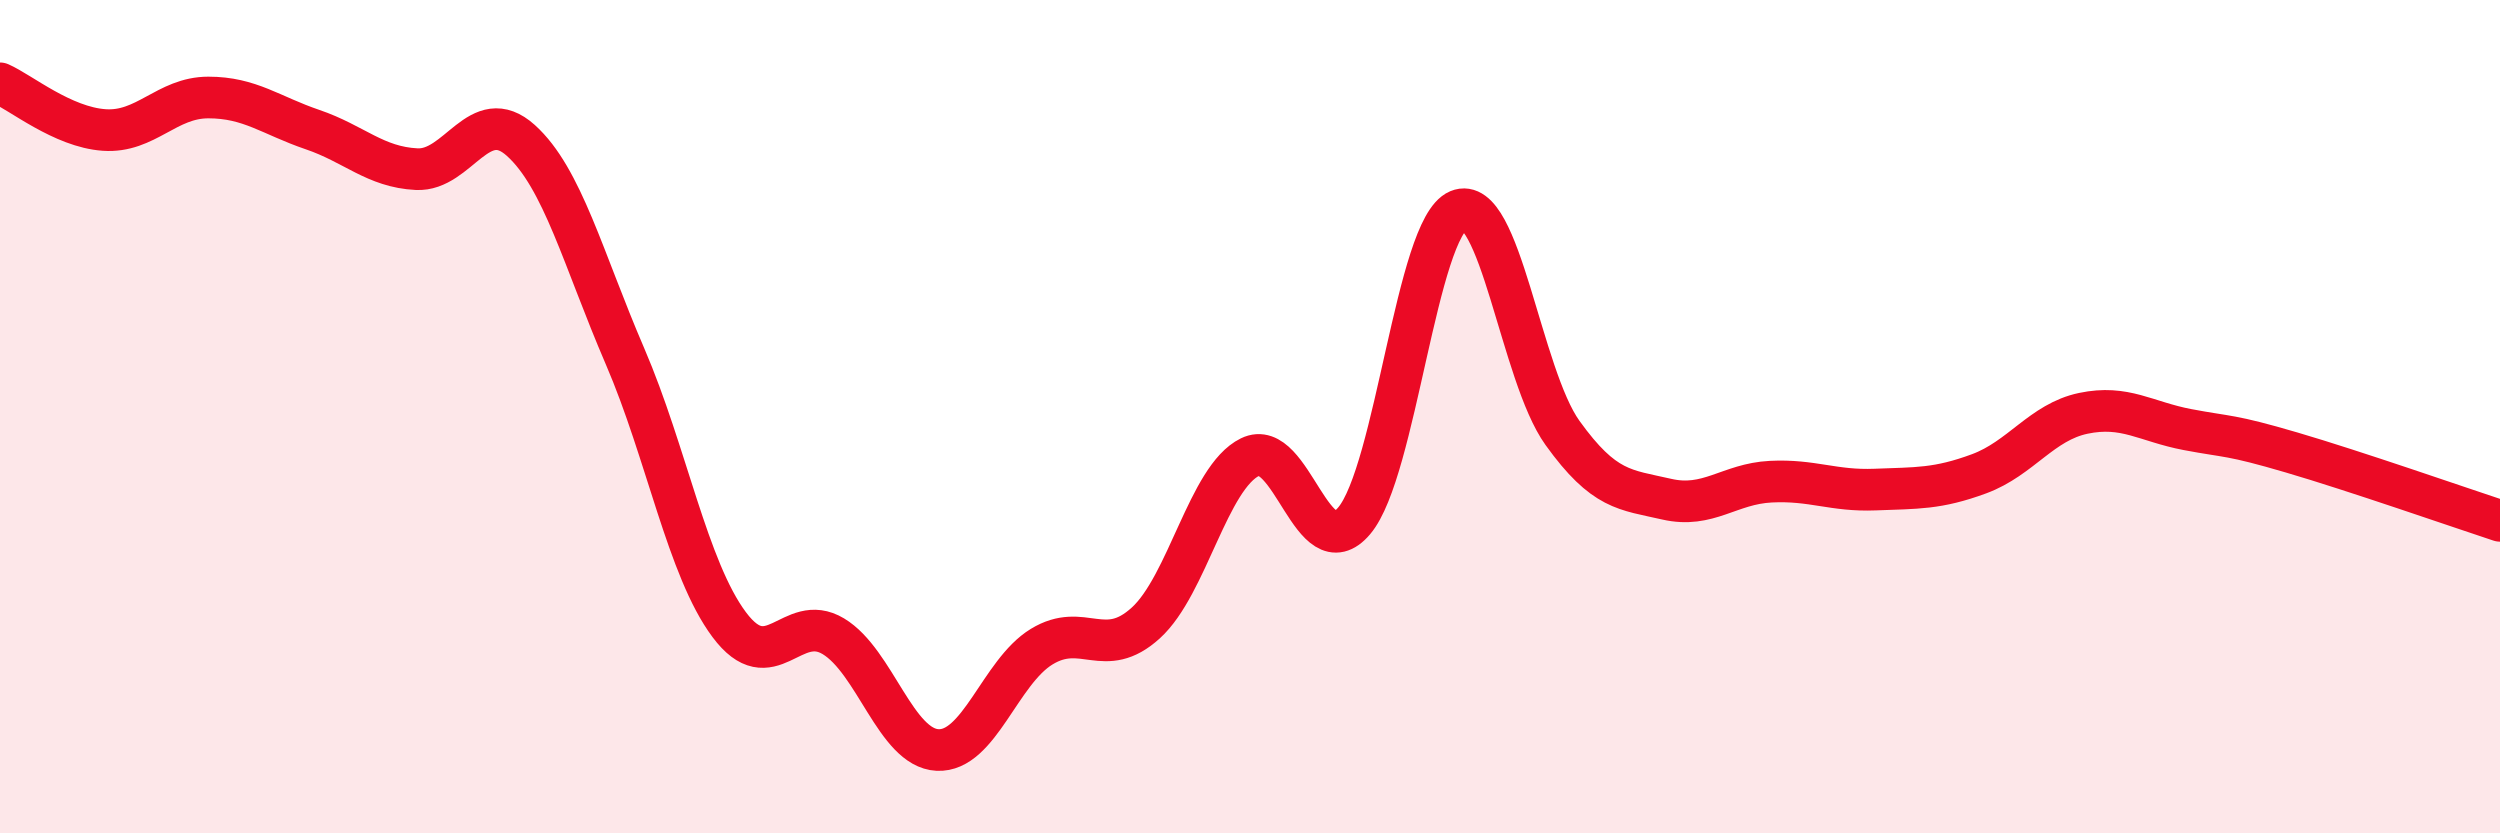
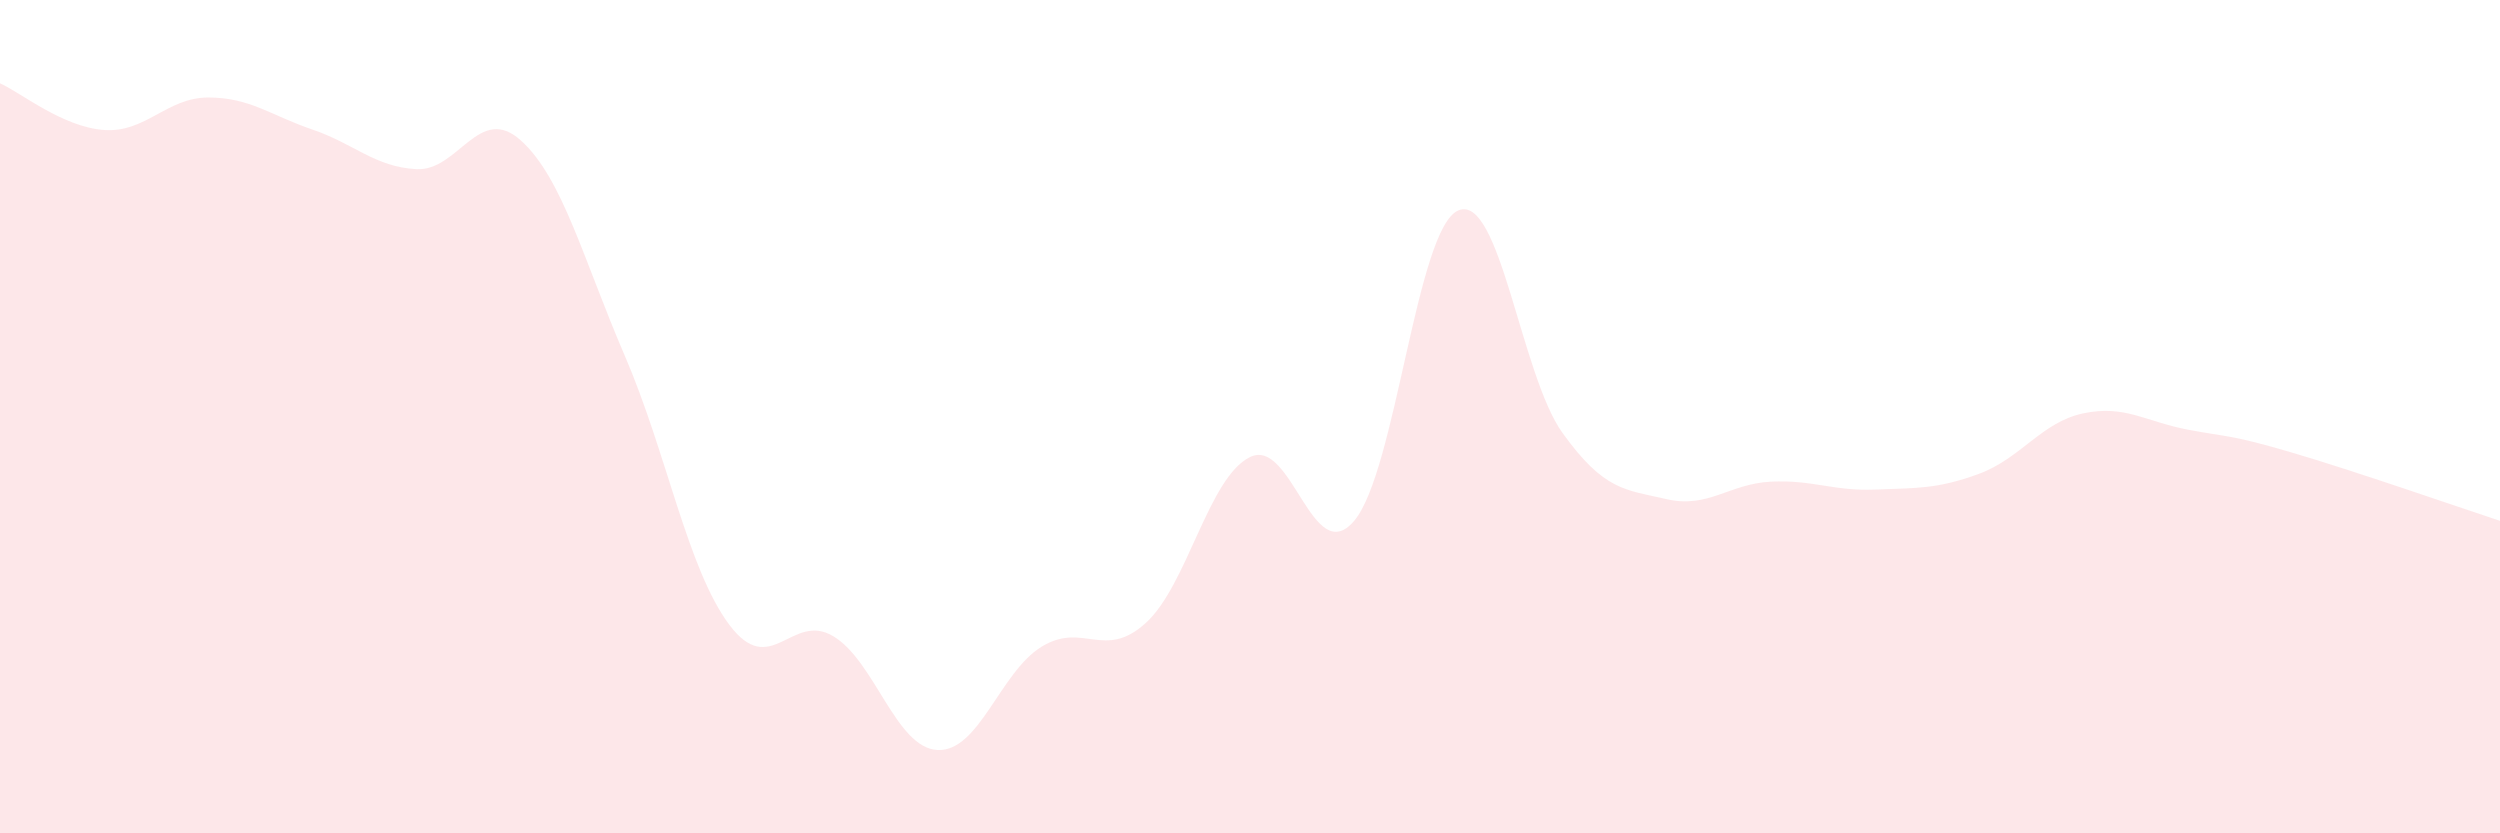
<svg xmlns="http://www.w3.org/2000/svg" width="60" height="20" viewBox="0 0 60 20">
  <path d="M 0,2 C 0.5,2.22 1.5,3.05 2.5,3.12 C 3.5,3.19 4,2.34 5,2.34 C 6,2.34 6.5,2.77 7.5,3.11 C 8.5,3.45 9,4.01 10,4.06 C 11,4.11 11.5,2.47 12.5,3.37 C 13.5,4.27 14,6.23 15,8.55 C 16,10.87 16.5,13.65 17.5,14.99 C 18.5,16.33 19,14.67 20,15.27 C 21,15.87 21.5,17.95 22.5,18 C 23.5,18.05 24,16.13 25,15.52 C 26,14.91 26.5,15.86 27.5,14.95 C 28.5,14.04 29,11.46 30,10.97 C 31,10.48 31.5,13.68 32.5,12.5 C 33.5,11.32 34,5.47 35,5.05 C 36,4.63 36.5,9 37.5,10.39 C 38.5,11.78 39,11.75 40,11.98 C 41,12.21 41.5,11.61 42.5,11.56 C 43.5,11.51 44,11.79 45,11.75 C 46,11.71 46.5,11.74 47.5,11.37 C 48.5,11 49,10.13 50,9.92 C 51,9.71 51.5,10.12 52.5,10.31 C 53.5,10.5 53.5,10.42 55,10.86 C 56.5,11.3 59,12.17 60,12.5L60 20L0 20Z" fill="#EB0A25" opacity="0.1" stroke-linecap="round" stroke-linejoin="round" />
-   <path d="M 0,2 C 0.5,2.22 1.5,3.05 2.5,3.12 C 3.5,3.19 4,2.34 5,2.34 C 6,2.34 6.5,2.77 7.5,3.11 C 8.5,3.45 9,4.01 10,4.06 C 11,4.11 11.5,2.47 12.5,3.37 C 13.5,4.27 14,6.23 15,8.55 C 16,10.87 16.5,13.65 17.5,14.99 C 18.5,16.33 19,14.67 20,15.27 C 21,15.87 21.5,17.95 22.5,18 C 23.5,18.05 24,16.13 25,15.52 C 26,14.91 26.5,15.86 27.5,14.95 C 28.5,14.04 29,11.46 30,10.97 C 31,10.48 31.5,13.68 32.5,12.5 C 33.5,11.32 34,5.47 35,5.05 C 36,4.63 36.5,9 37.5,10.39 C 38.5,11.78 39,11.75 40,11.98 C 41,12.21 41.5,11.61 42.5,11.56 C 43.5,11.51 44,11.79 45,11.75 C 46,11.71 46.5,11.74 47.5,11.37 C 48.5,11 49,10.13 50,9.92 C 51,9.71 51.5,10.12 52.5,10.31 C 53.5,10.5 53.5,10.42 55,10.86 C 56.5,11.3 59,12.17 60,12.5" stroke="#EB0A25" stroke-width="1" fill="none" stroke-linecap="round" stroke-linejoin="round" />
</svg>